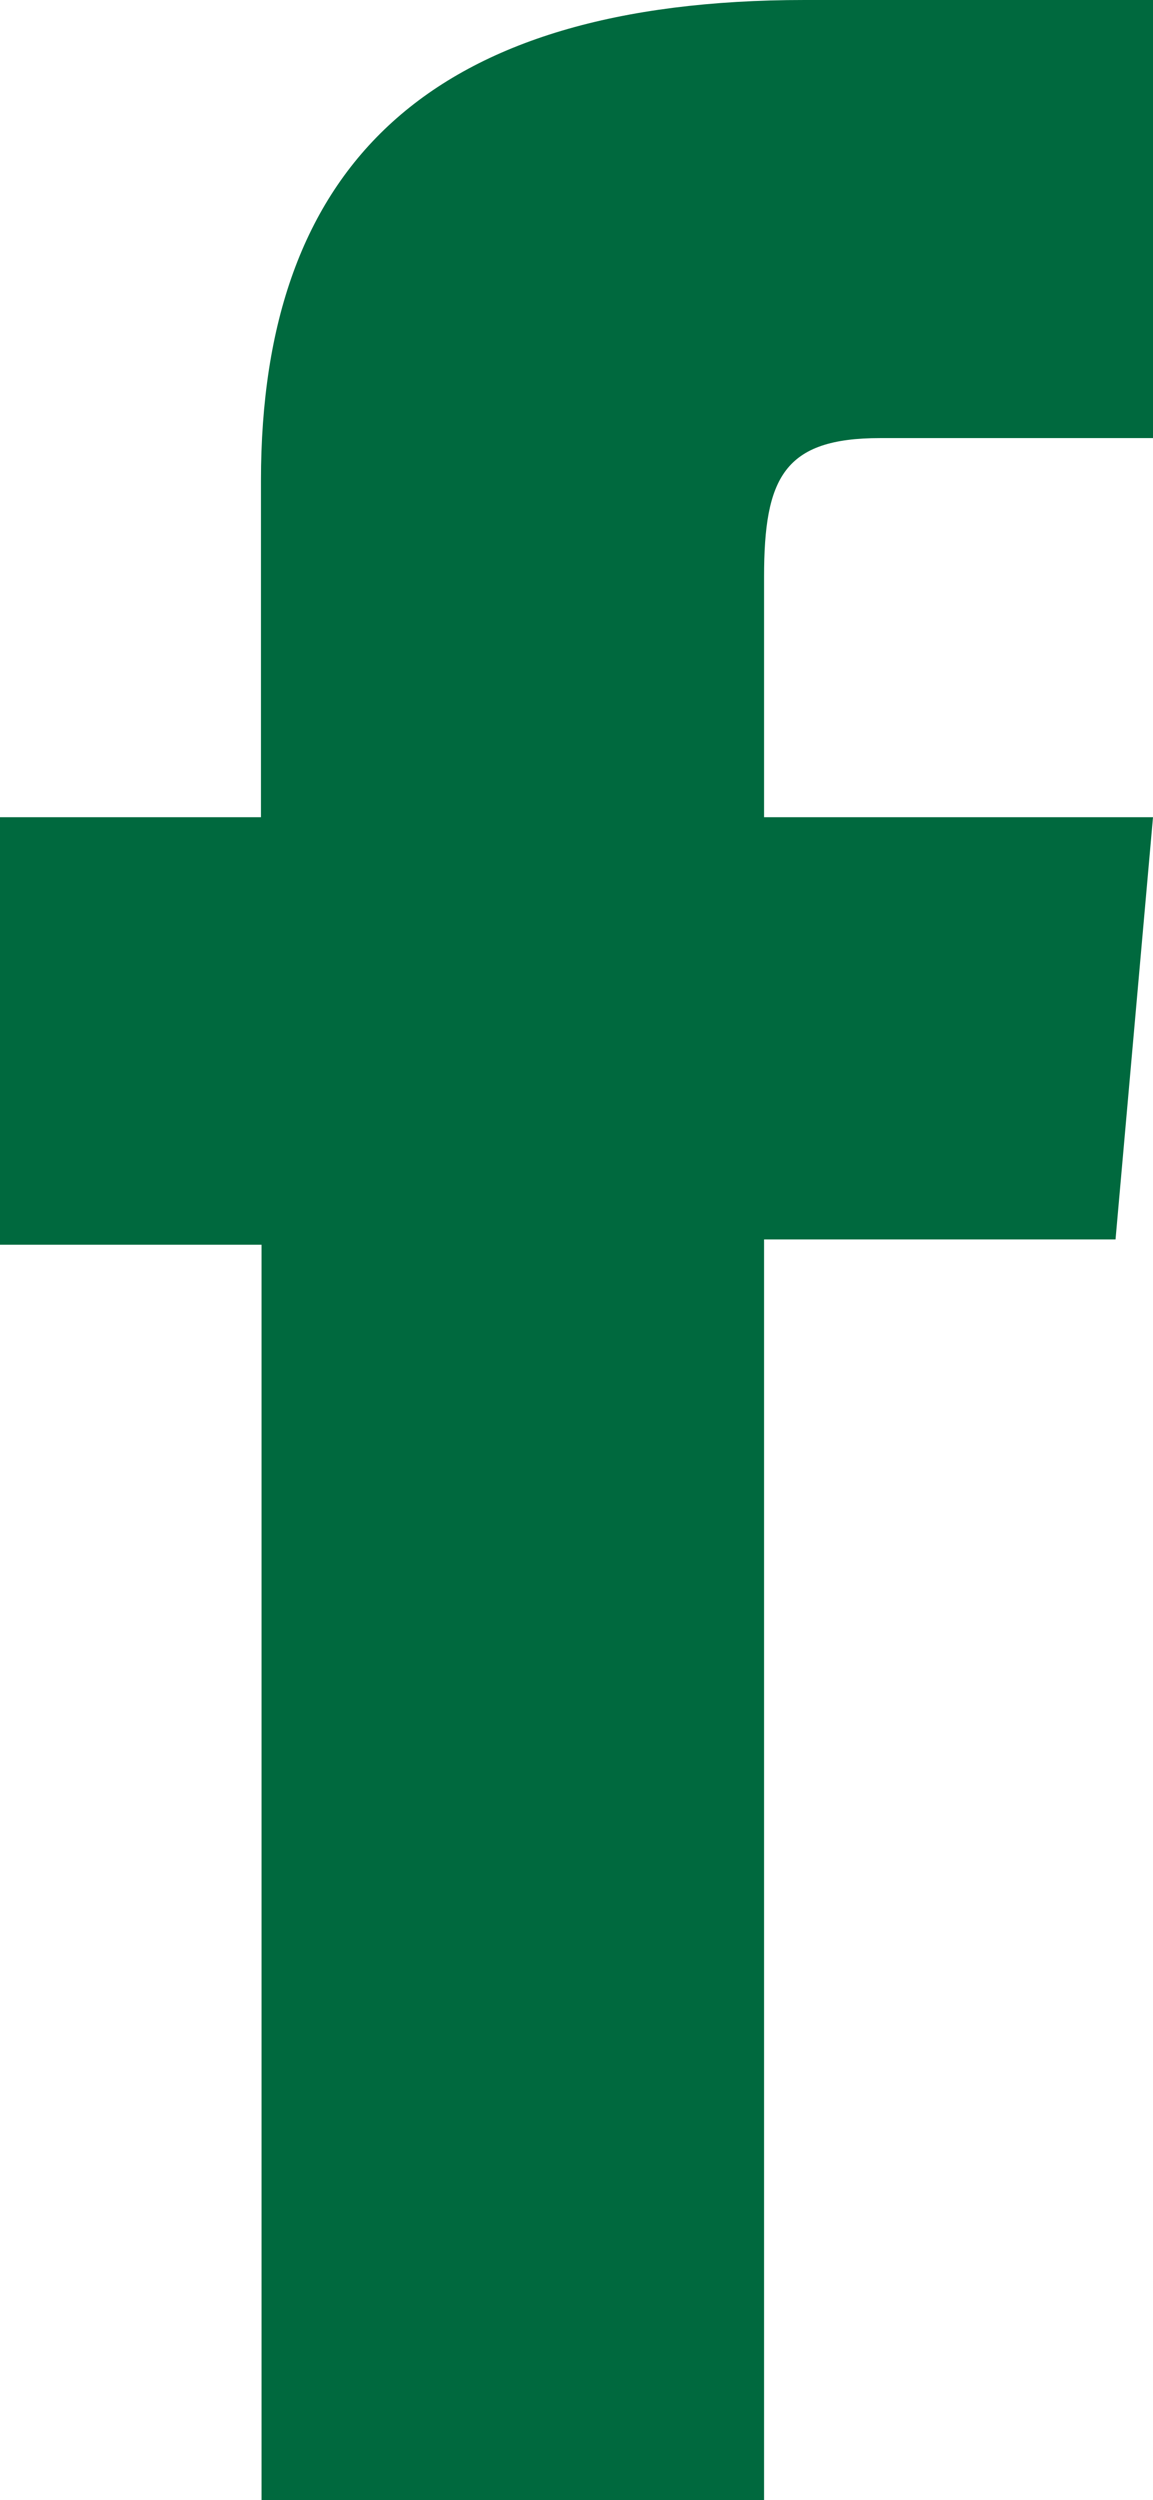
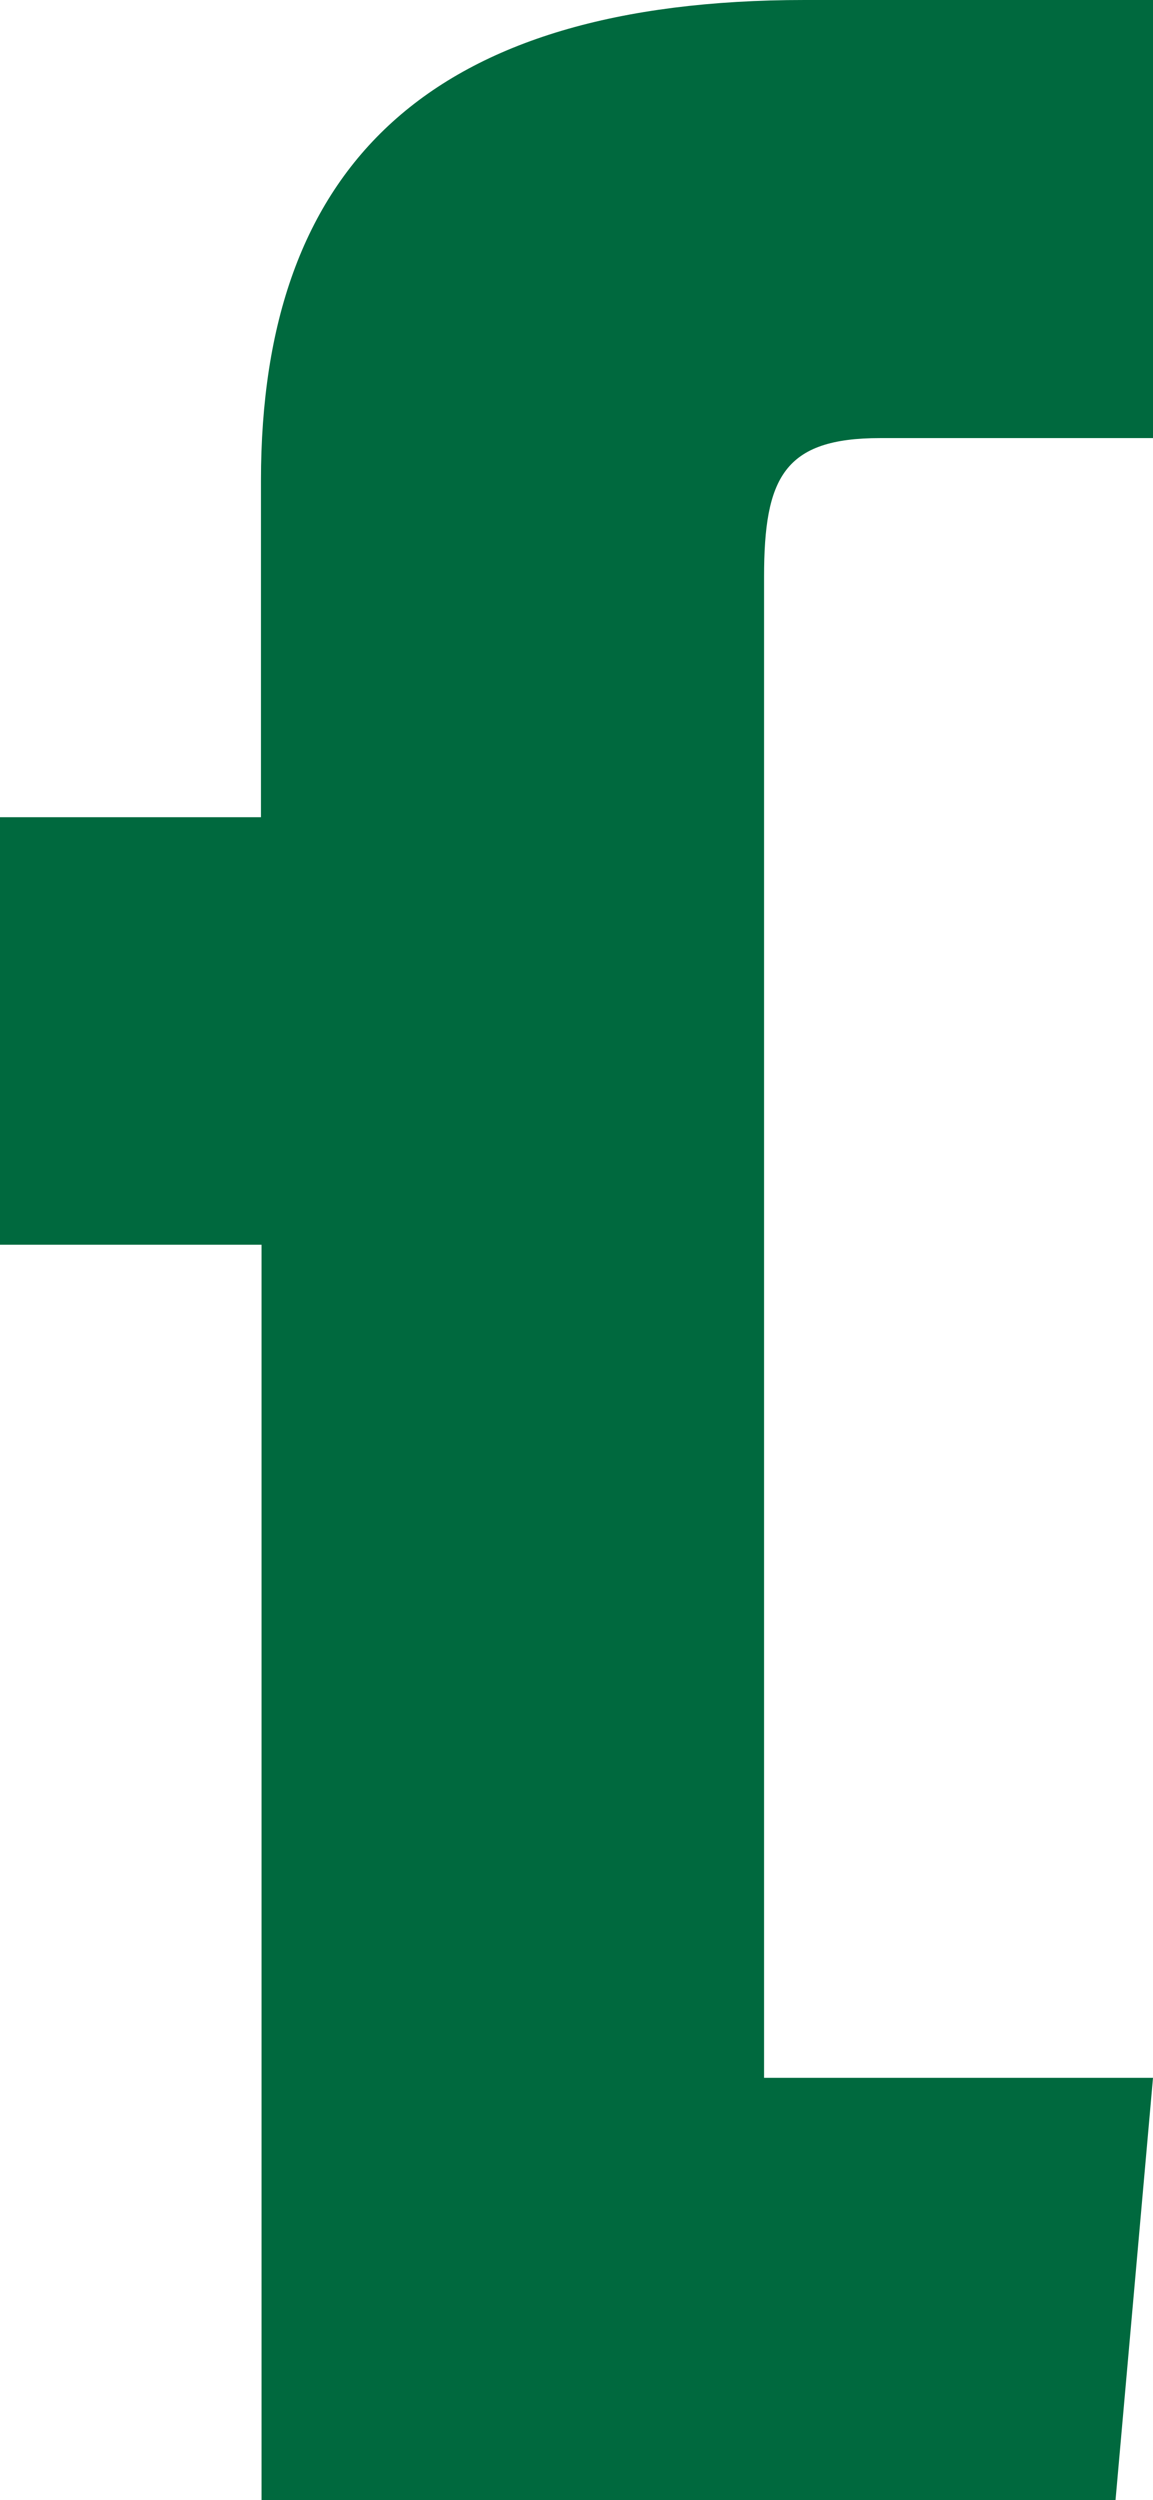
<svg xmlns="http://www.w3.org/2000/svg" width="7.847" height="17" viewBox="0 0 7.847 17">
-   <path id="icon-facebook-green" d="M1.78,17H5.2V8.428H7.592l.255-2.871H5.2V3.923c0-.676.136-.944.79-.944H7.847V0H5.476c-2.547,0-3.7,1.122-3.7,3.269V5.557H0V8.464H1.78Z" fill="#00693e" />
+   <path id="icon-facebook-green" d="M1.78,17H5.2H7.592l.255-2.871H5.2V3.923c0-.676.136-.944.79-.944H7.847V0H5.476c-2.547,0-3.7,1.122-3.7,3.269V5.557H0V8.464H1.78Z" fill="#00693e" />
</svg>